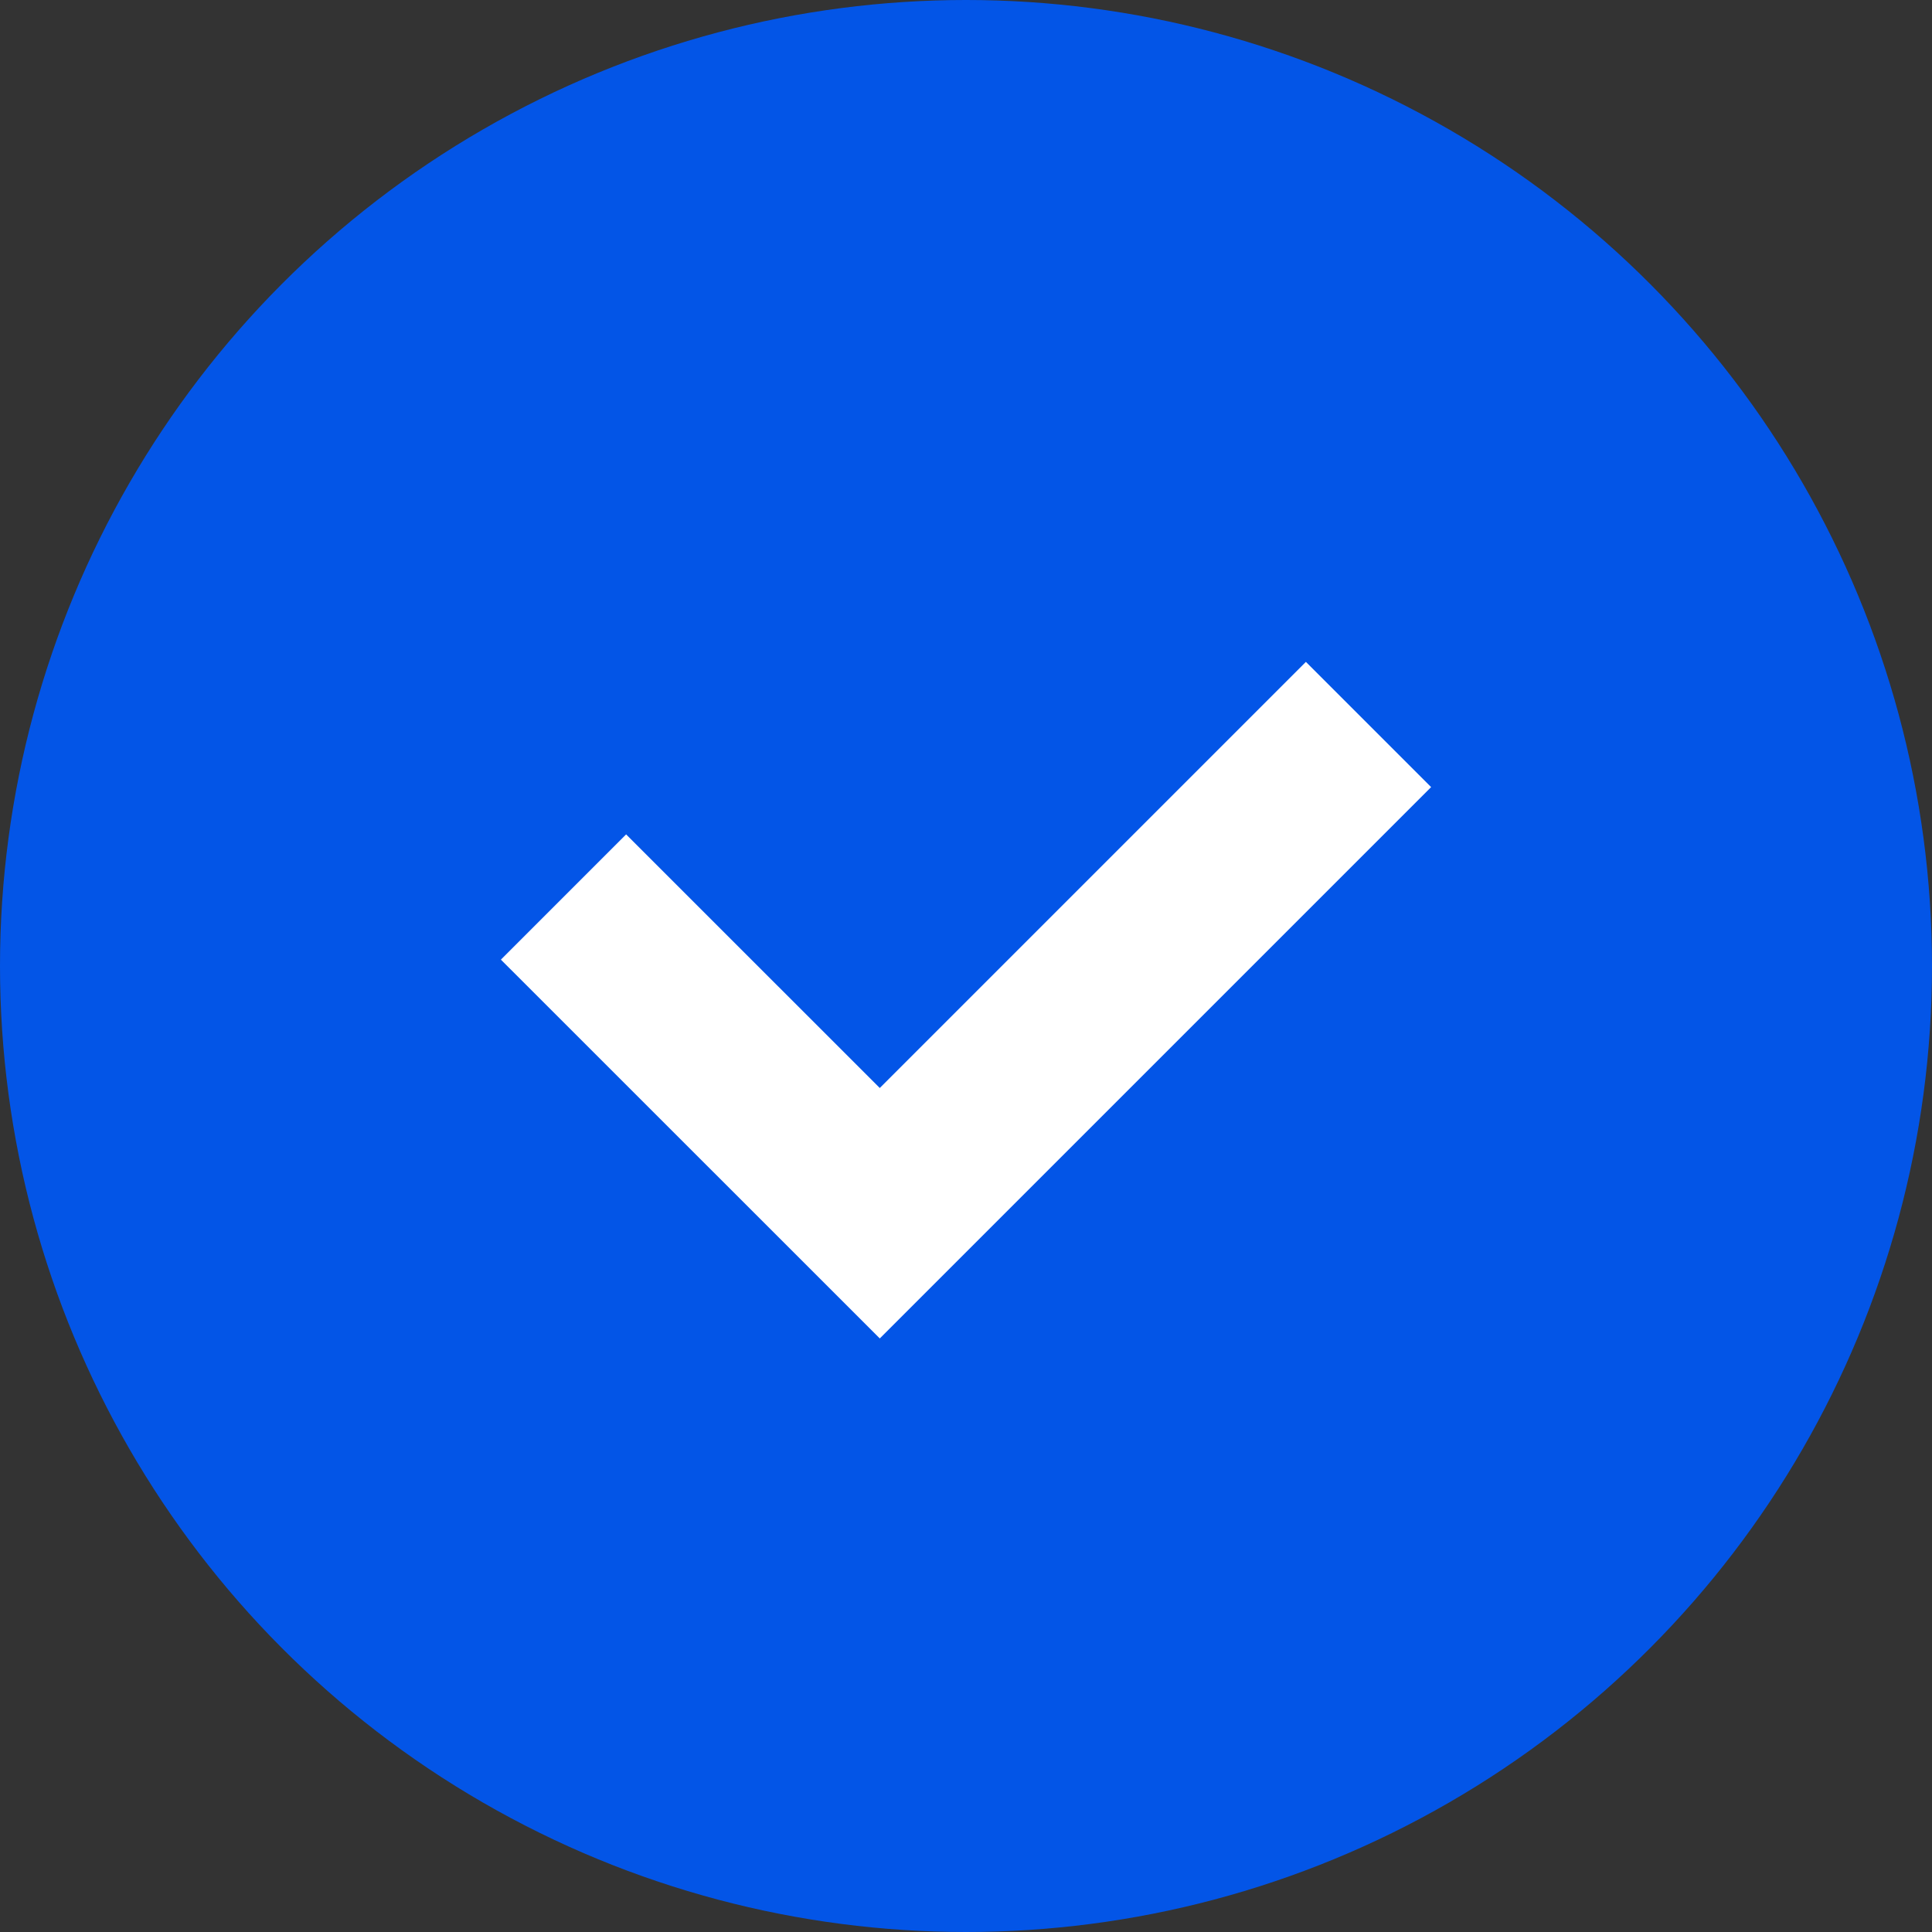
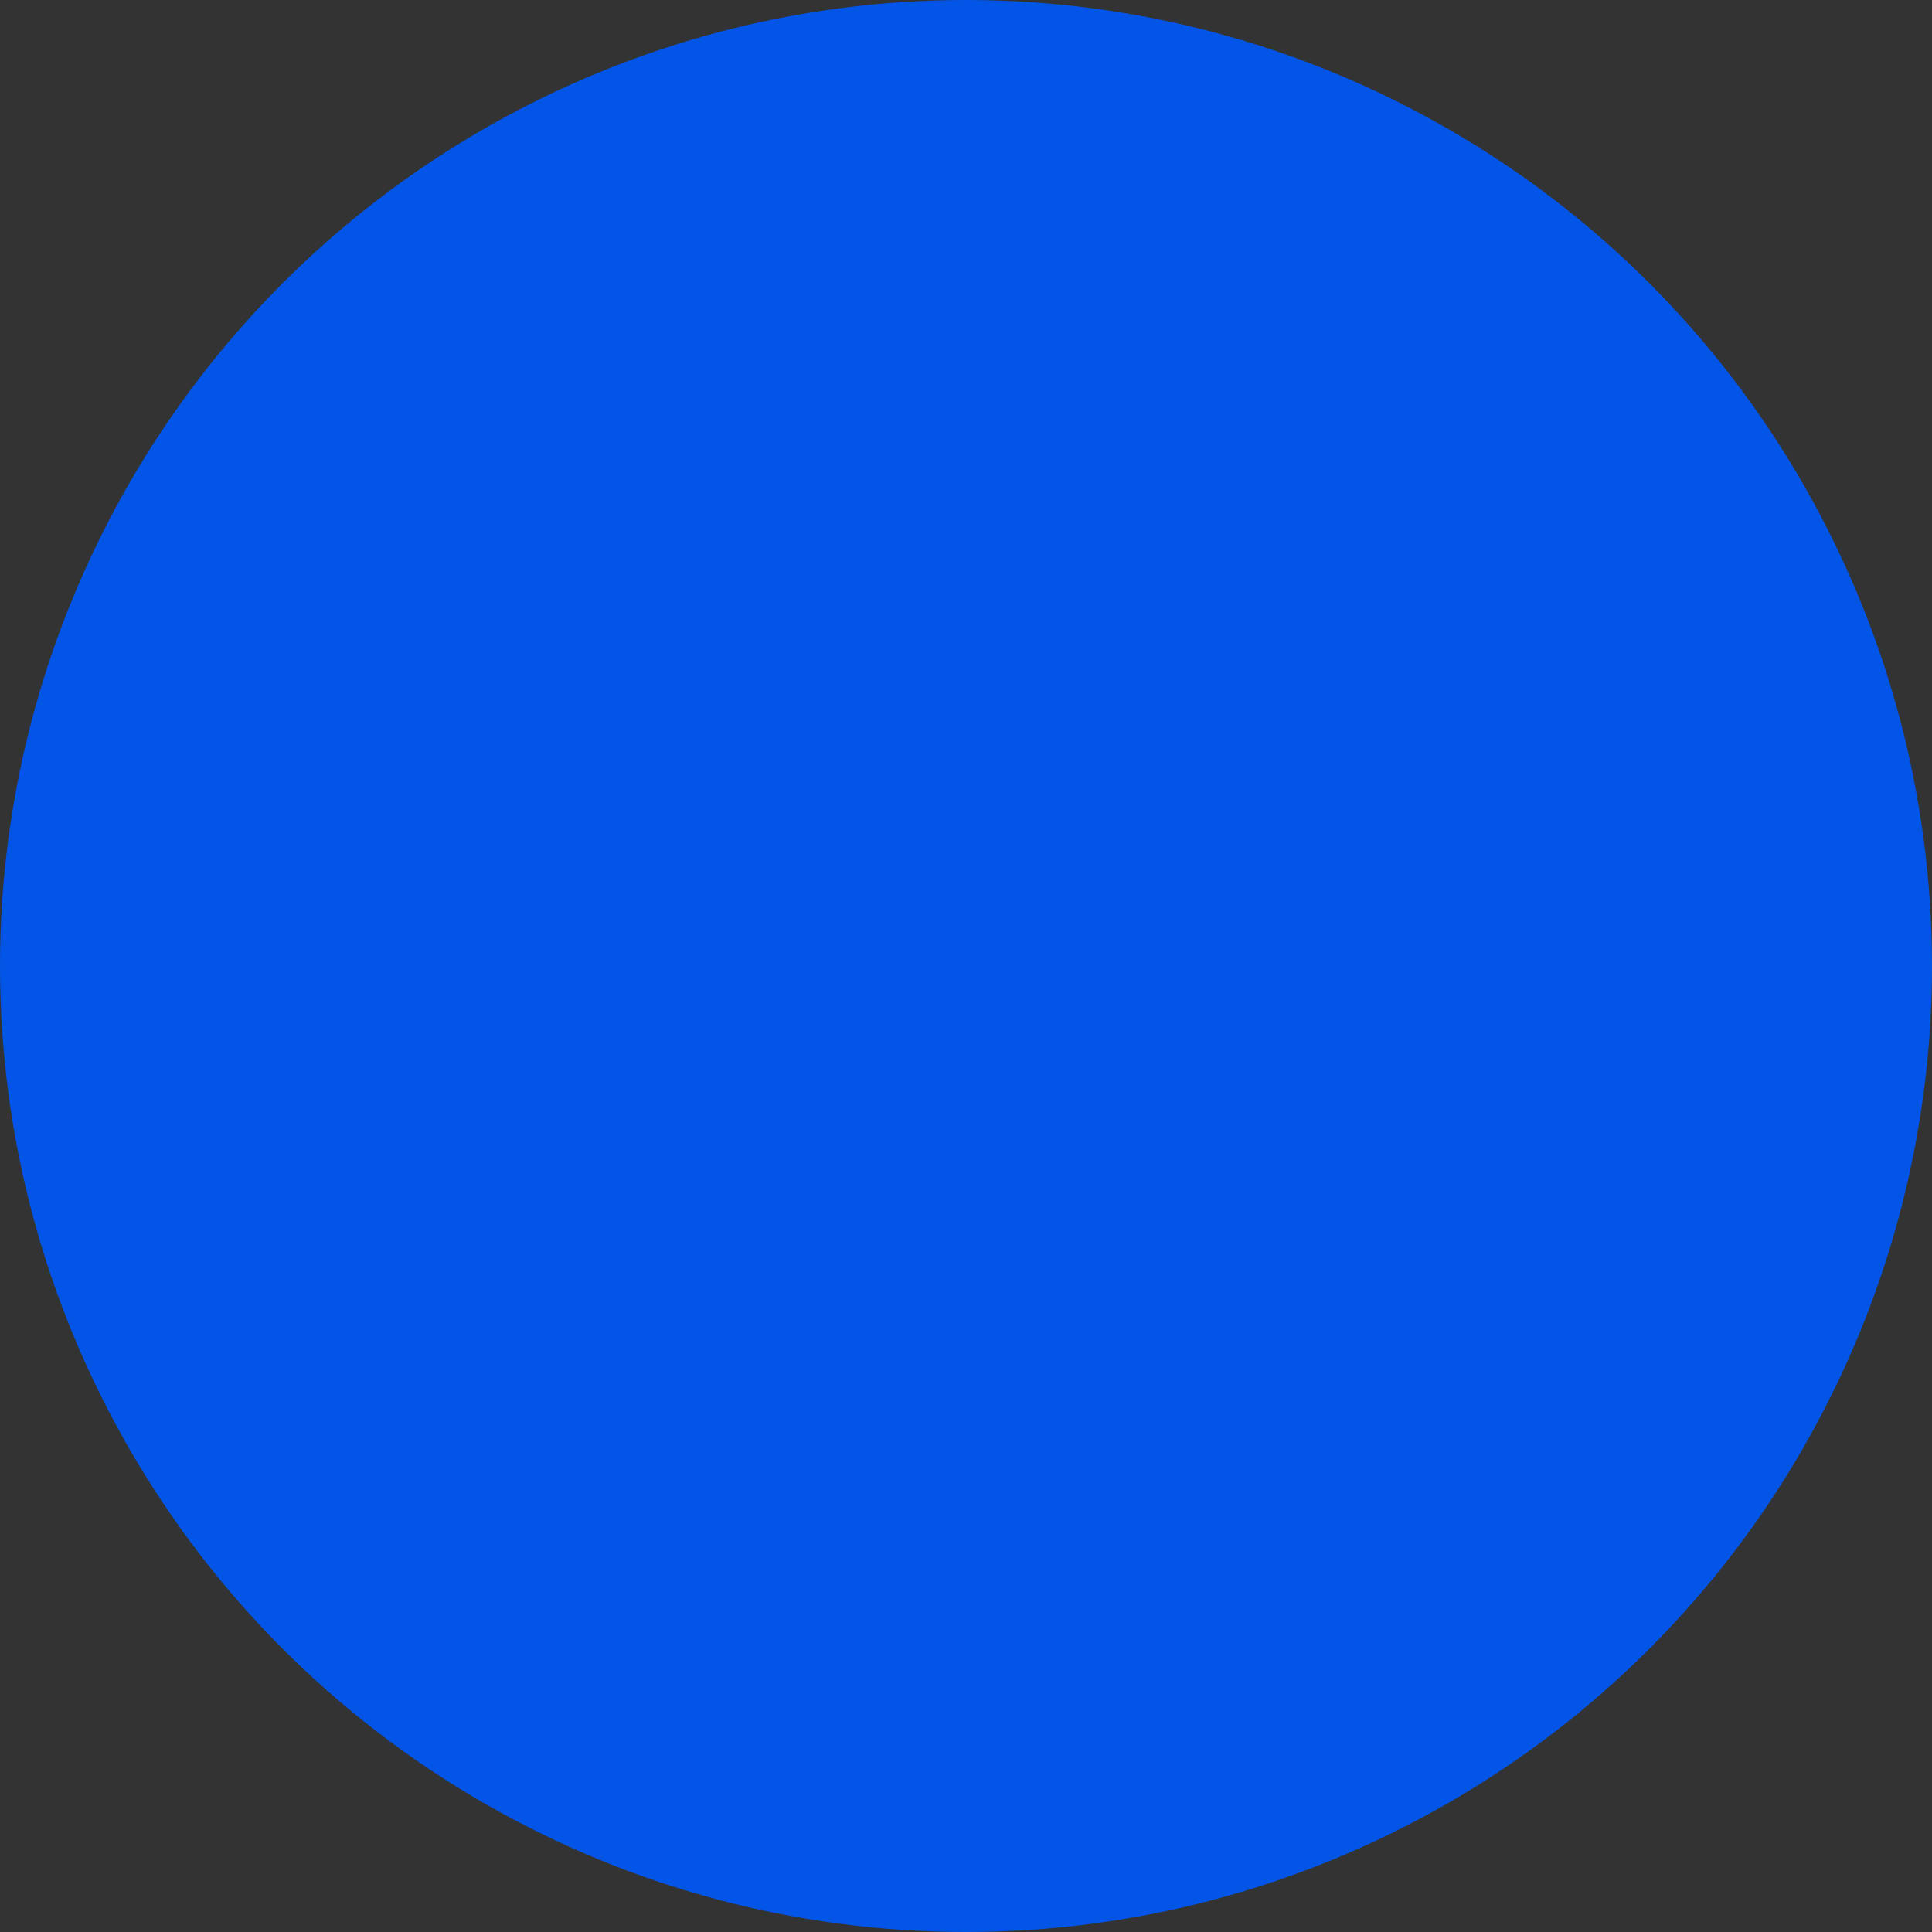
<svg xmlns="http://www.w3.org/2000/svg" width="24" height="24" viewBox="0 0 24 24" fill="none">
  <rect x="0" y="0" width="24" height="24" fill="#333333" stroke="none" />
  <circle cx="12" cy="12" r="12" fill="#0355E7" />
-   <path d="M7 11.143L10.929 15.071L17 9" stroke="white" stroke-width="2.2" />
</svg>